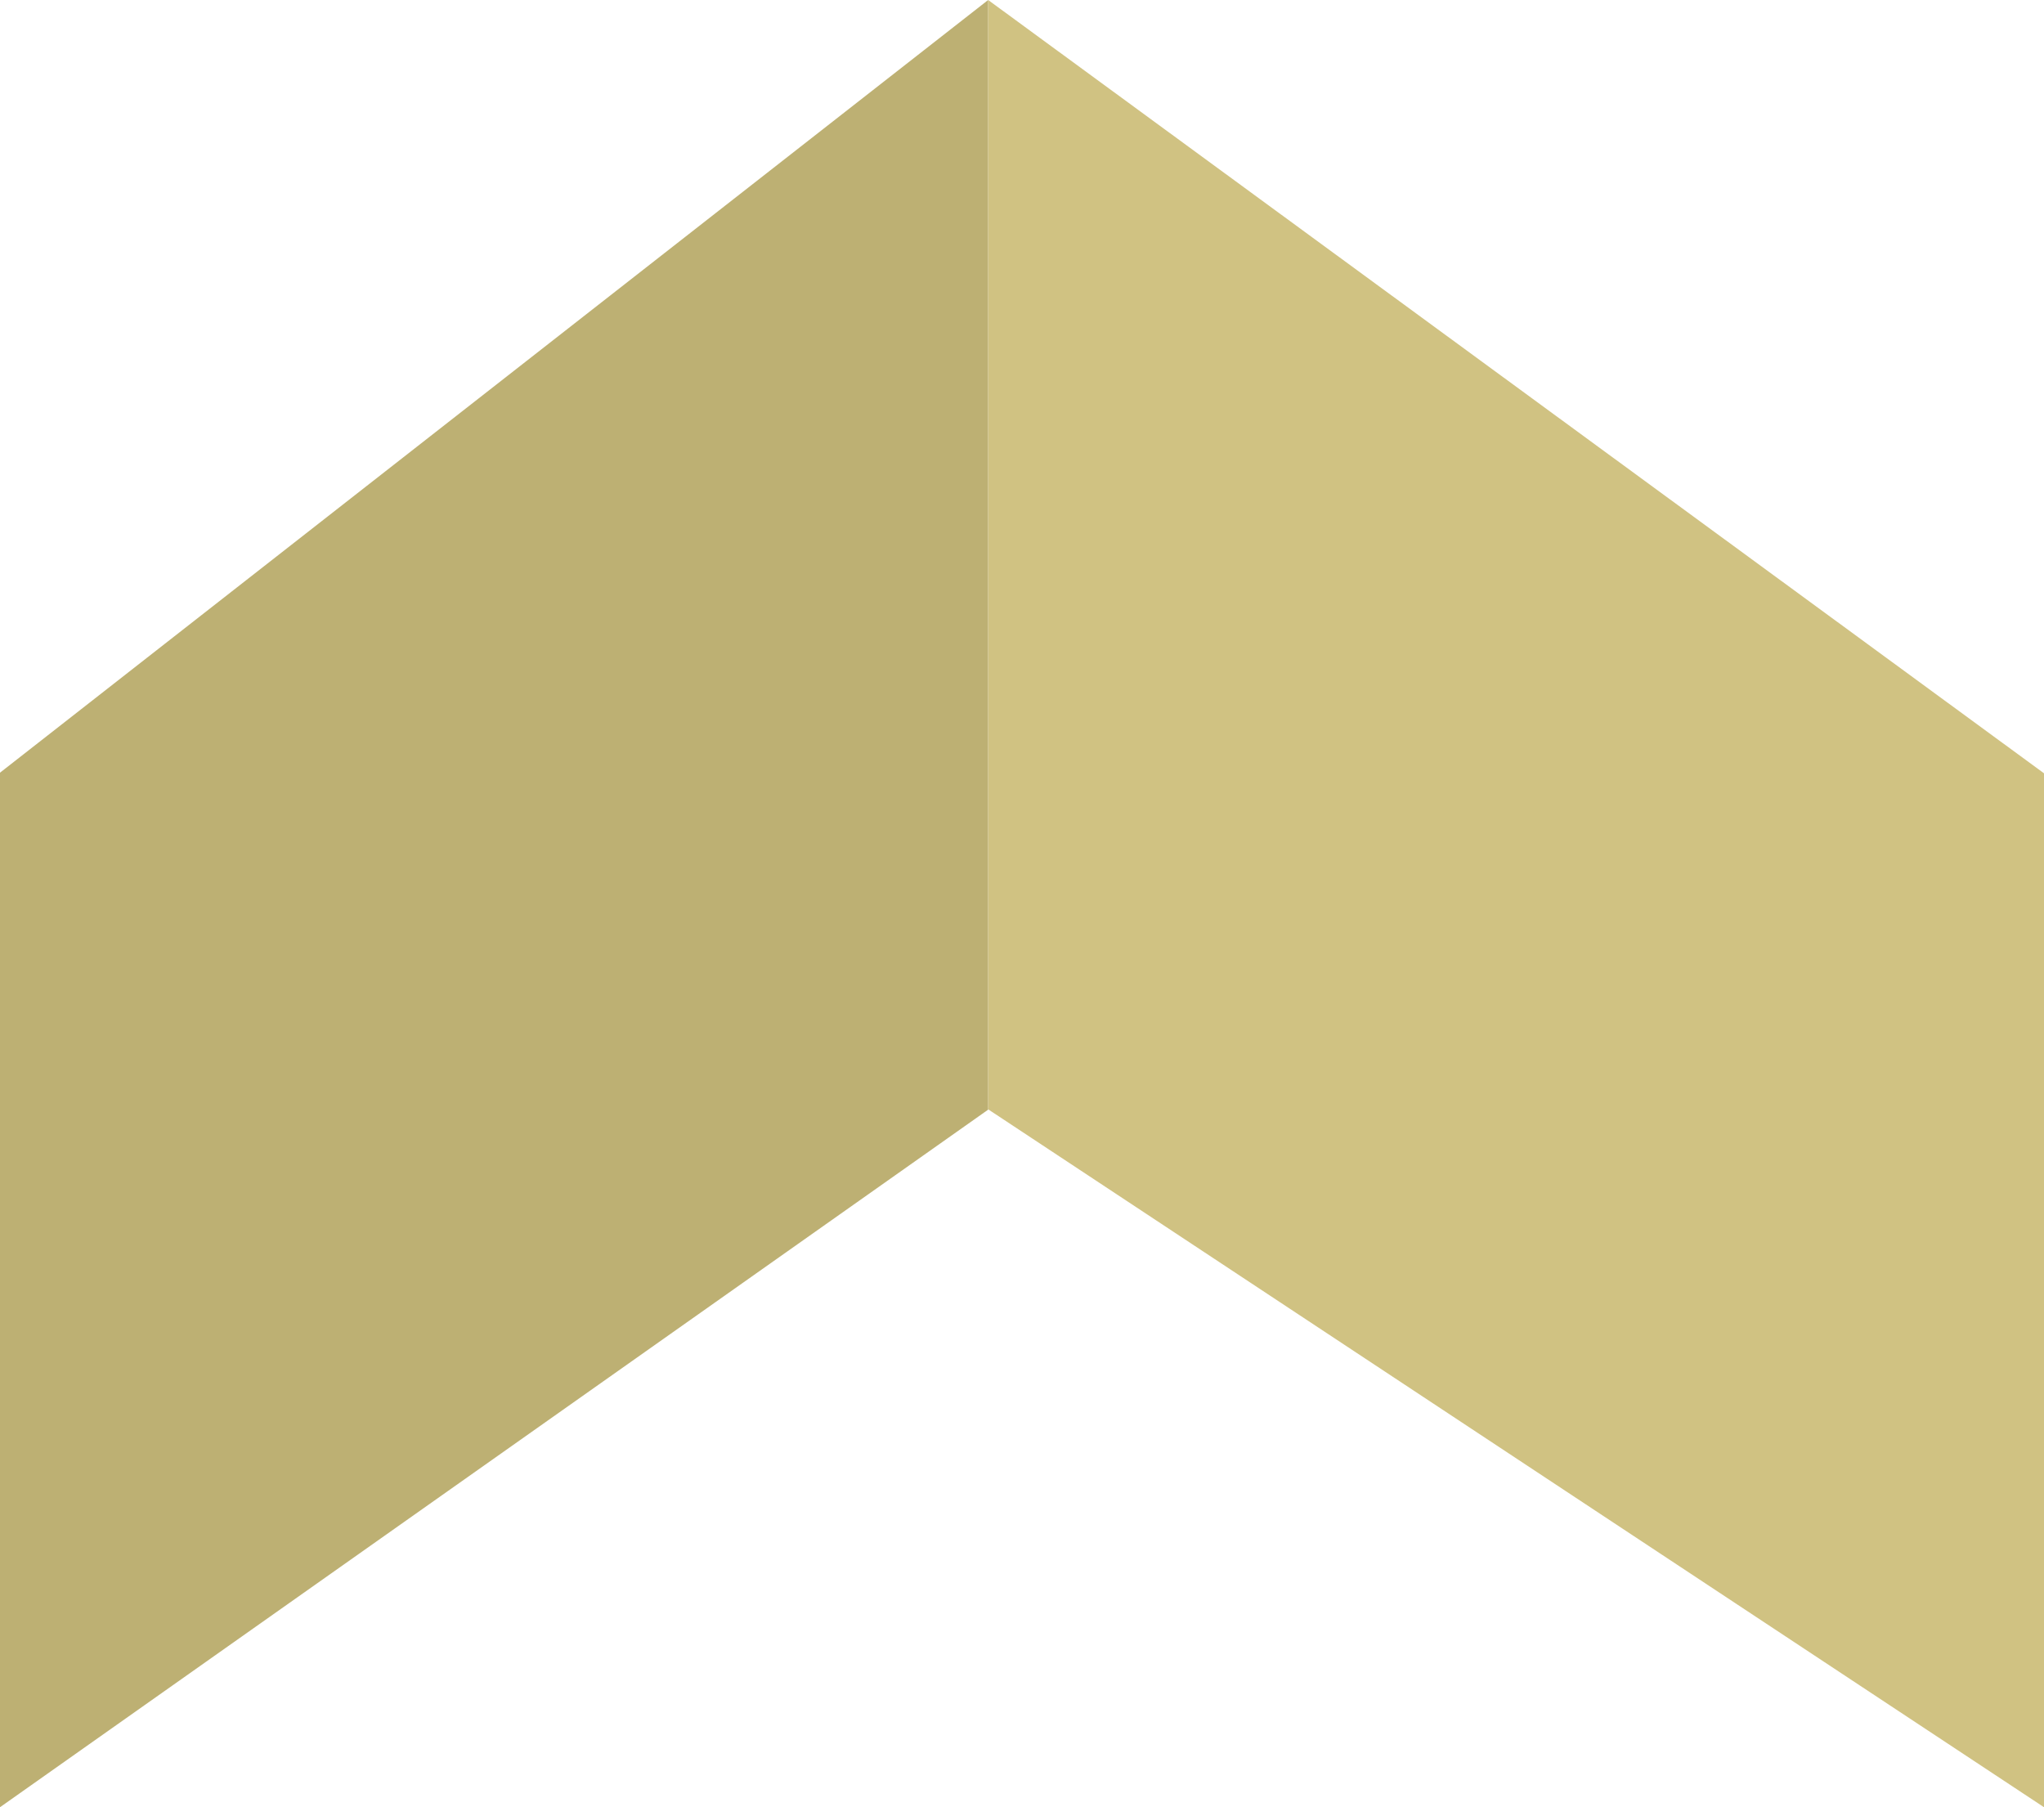
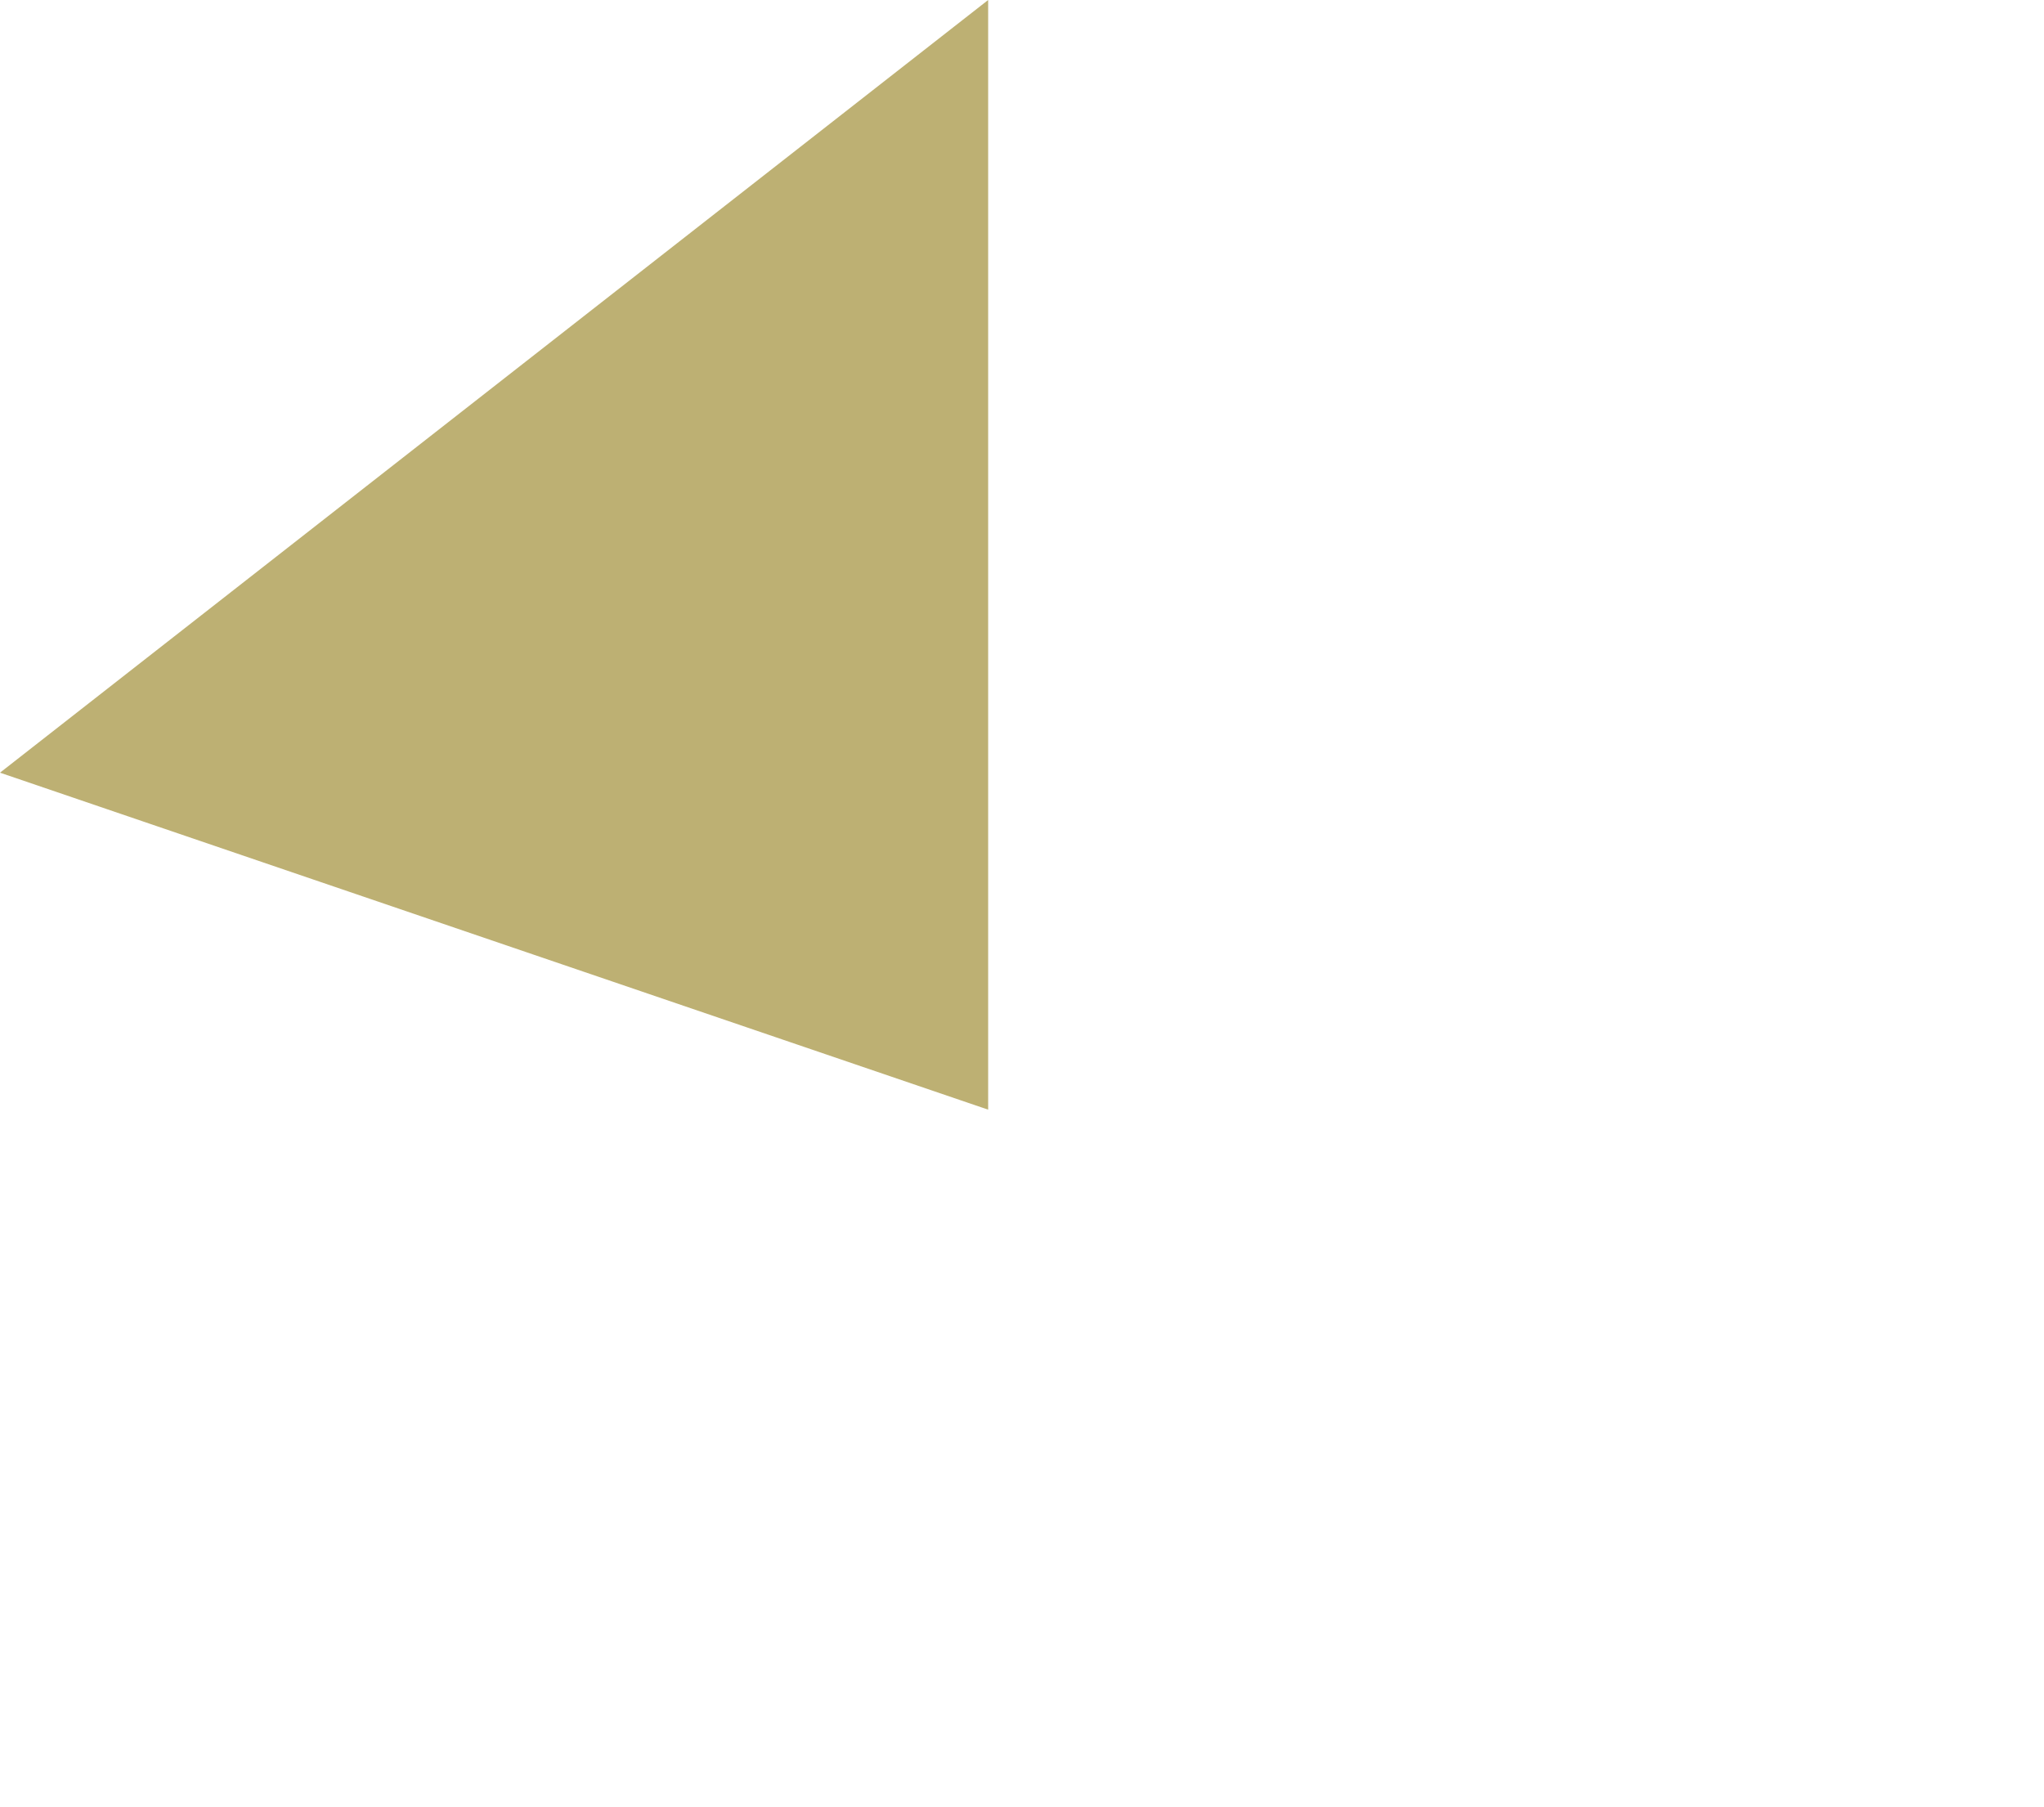
<svg xmlns="http://www.w3.org/2000/svg" width="302" height="267" viewBox="0 0 302 267" fill="none">
-   <path d="M146 0L0 114.157V267L146 163.942V0.317V0Z" fill="#BDB073" />
-   <path d="M302 267V114.247L146 0V164.21V163.892L302 267Z" fill="#D0C282" />
+   <path d="M146 0L0 114.157L146 163.942V0.317V0Z" fill="#BDB073" />
</svg>